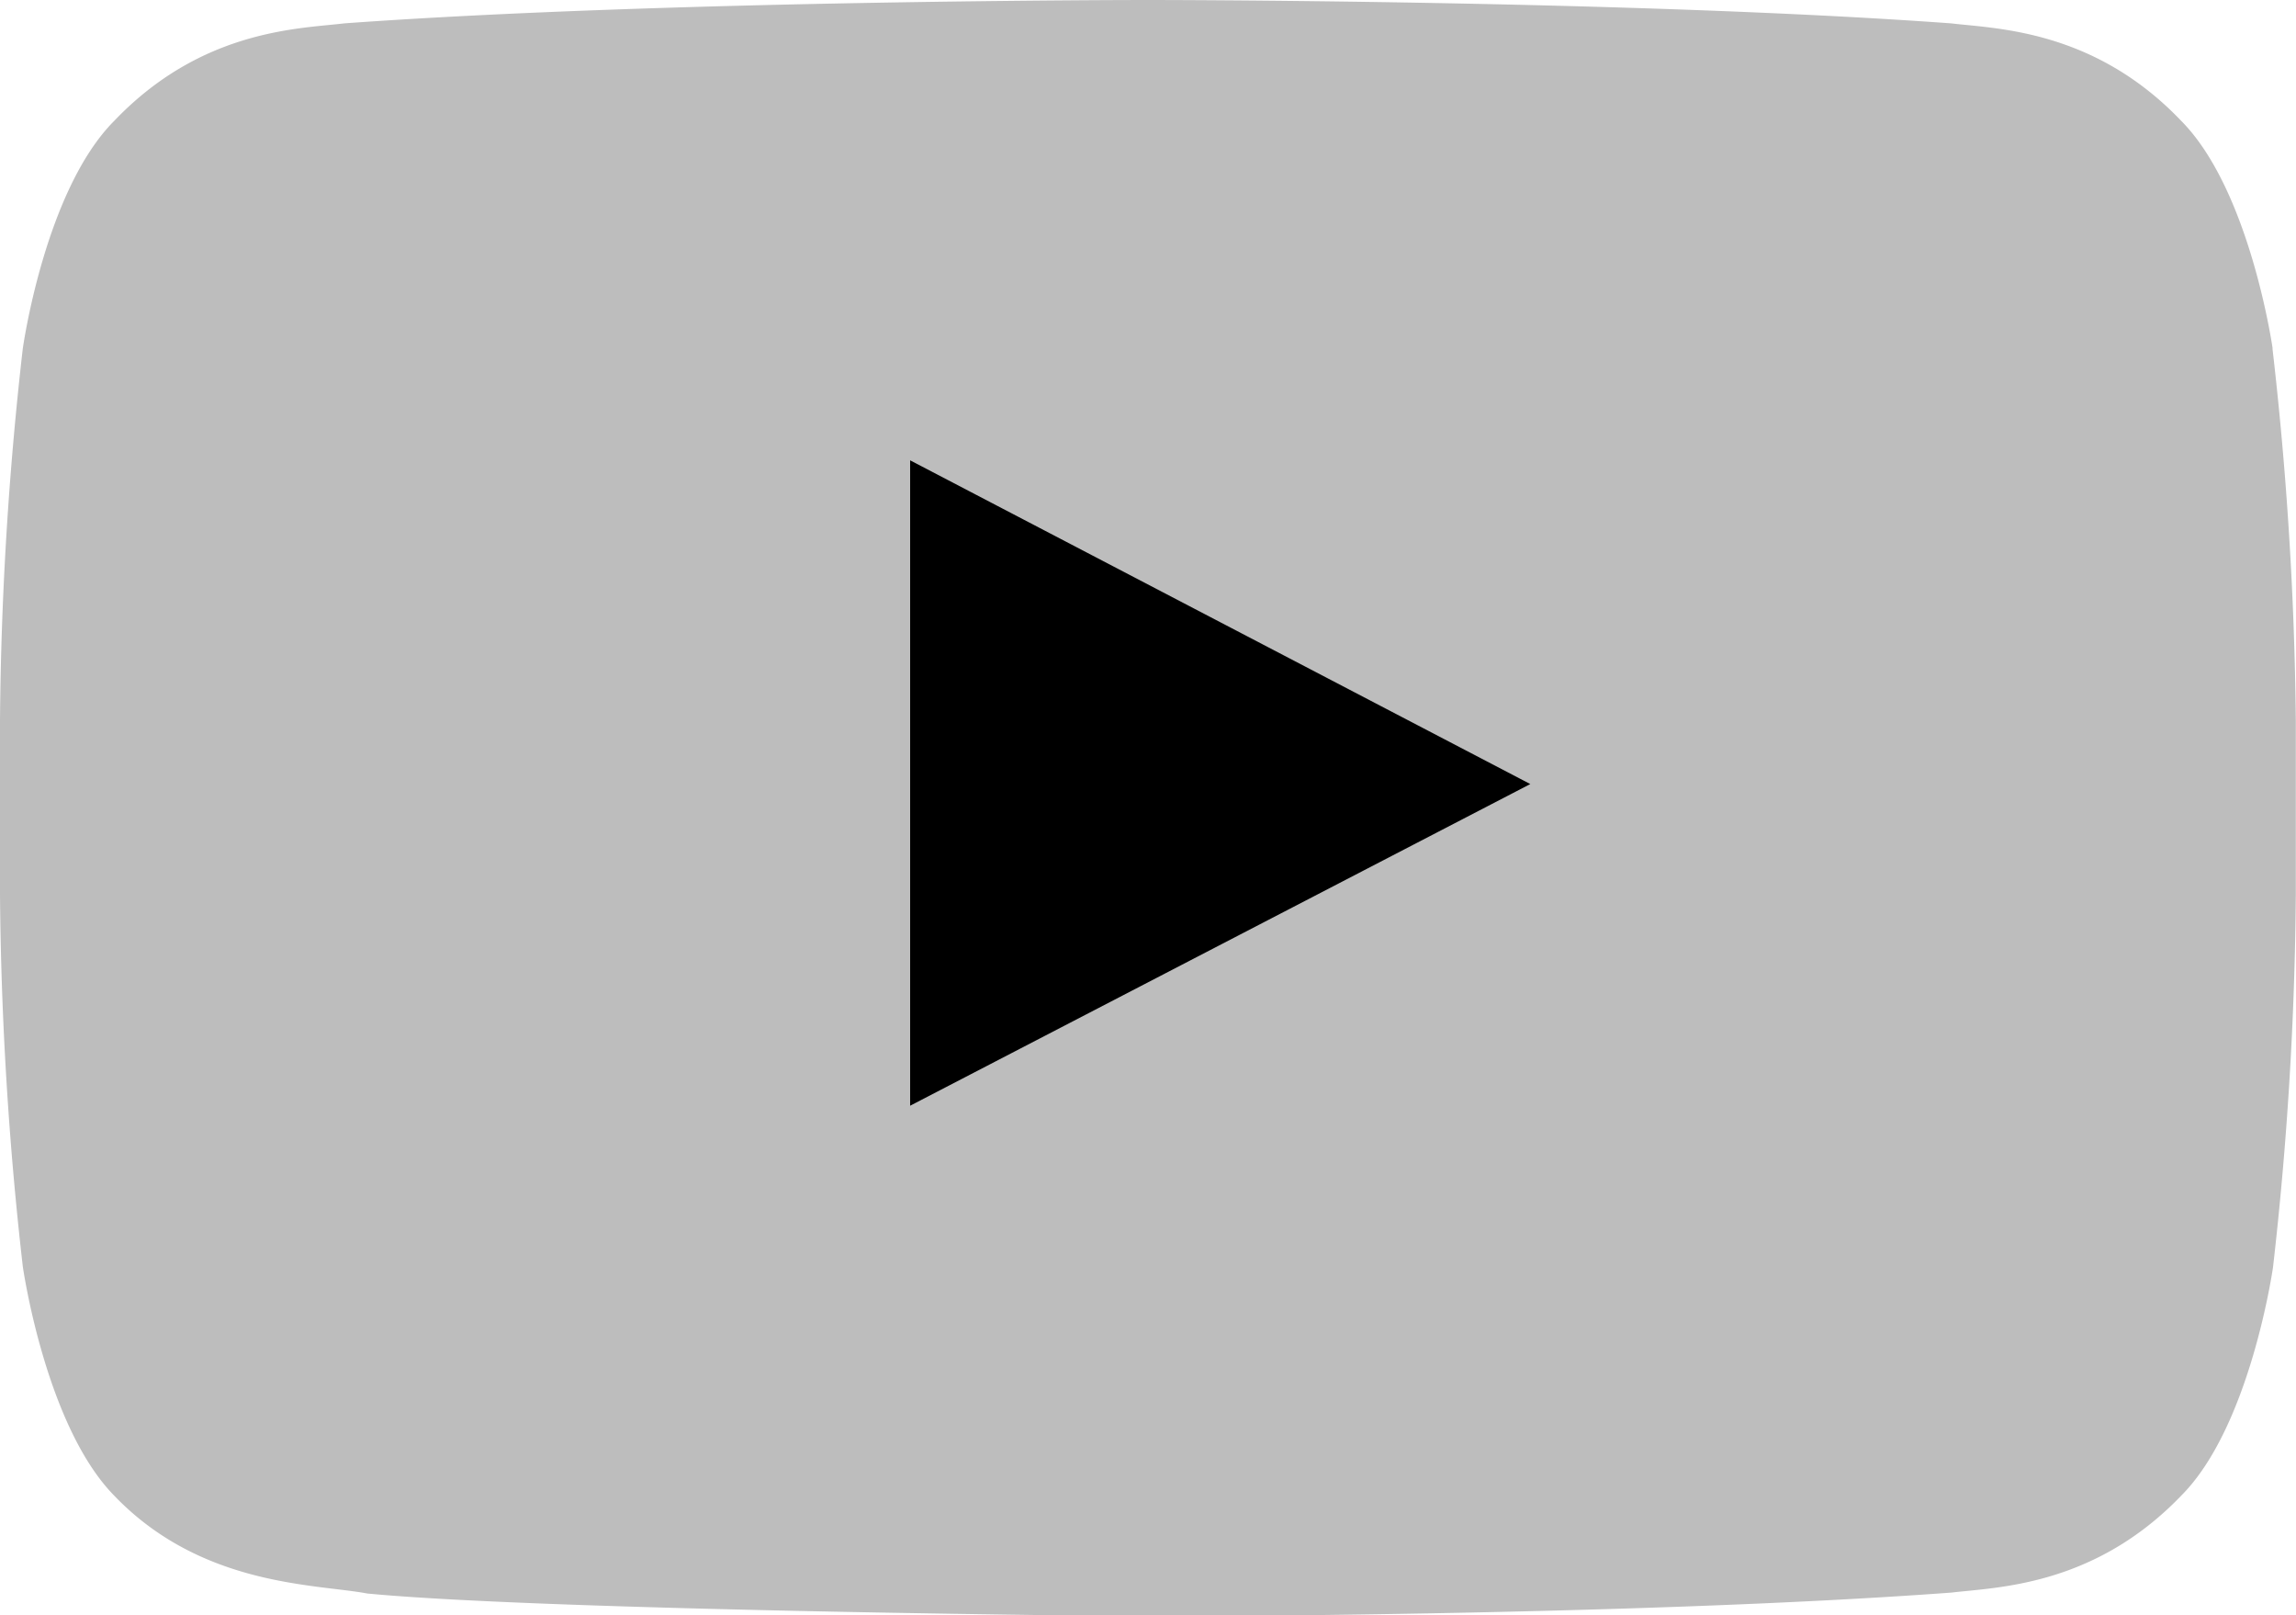
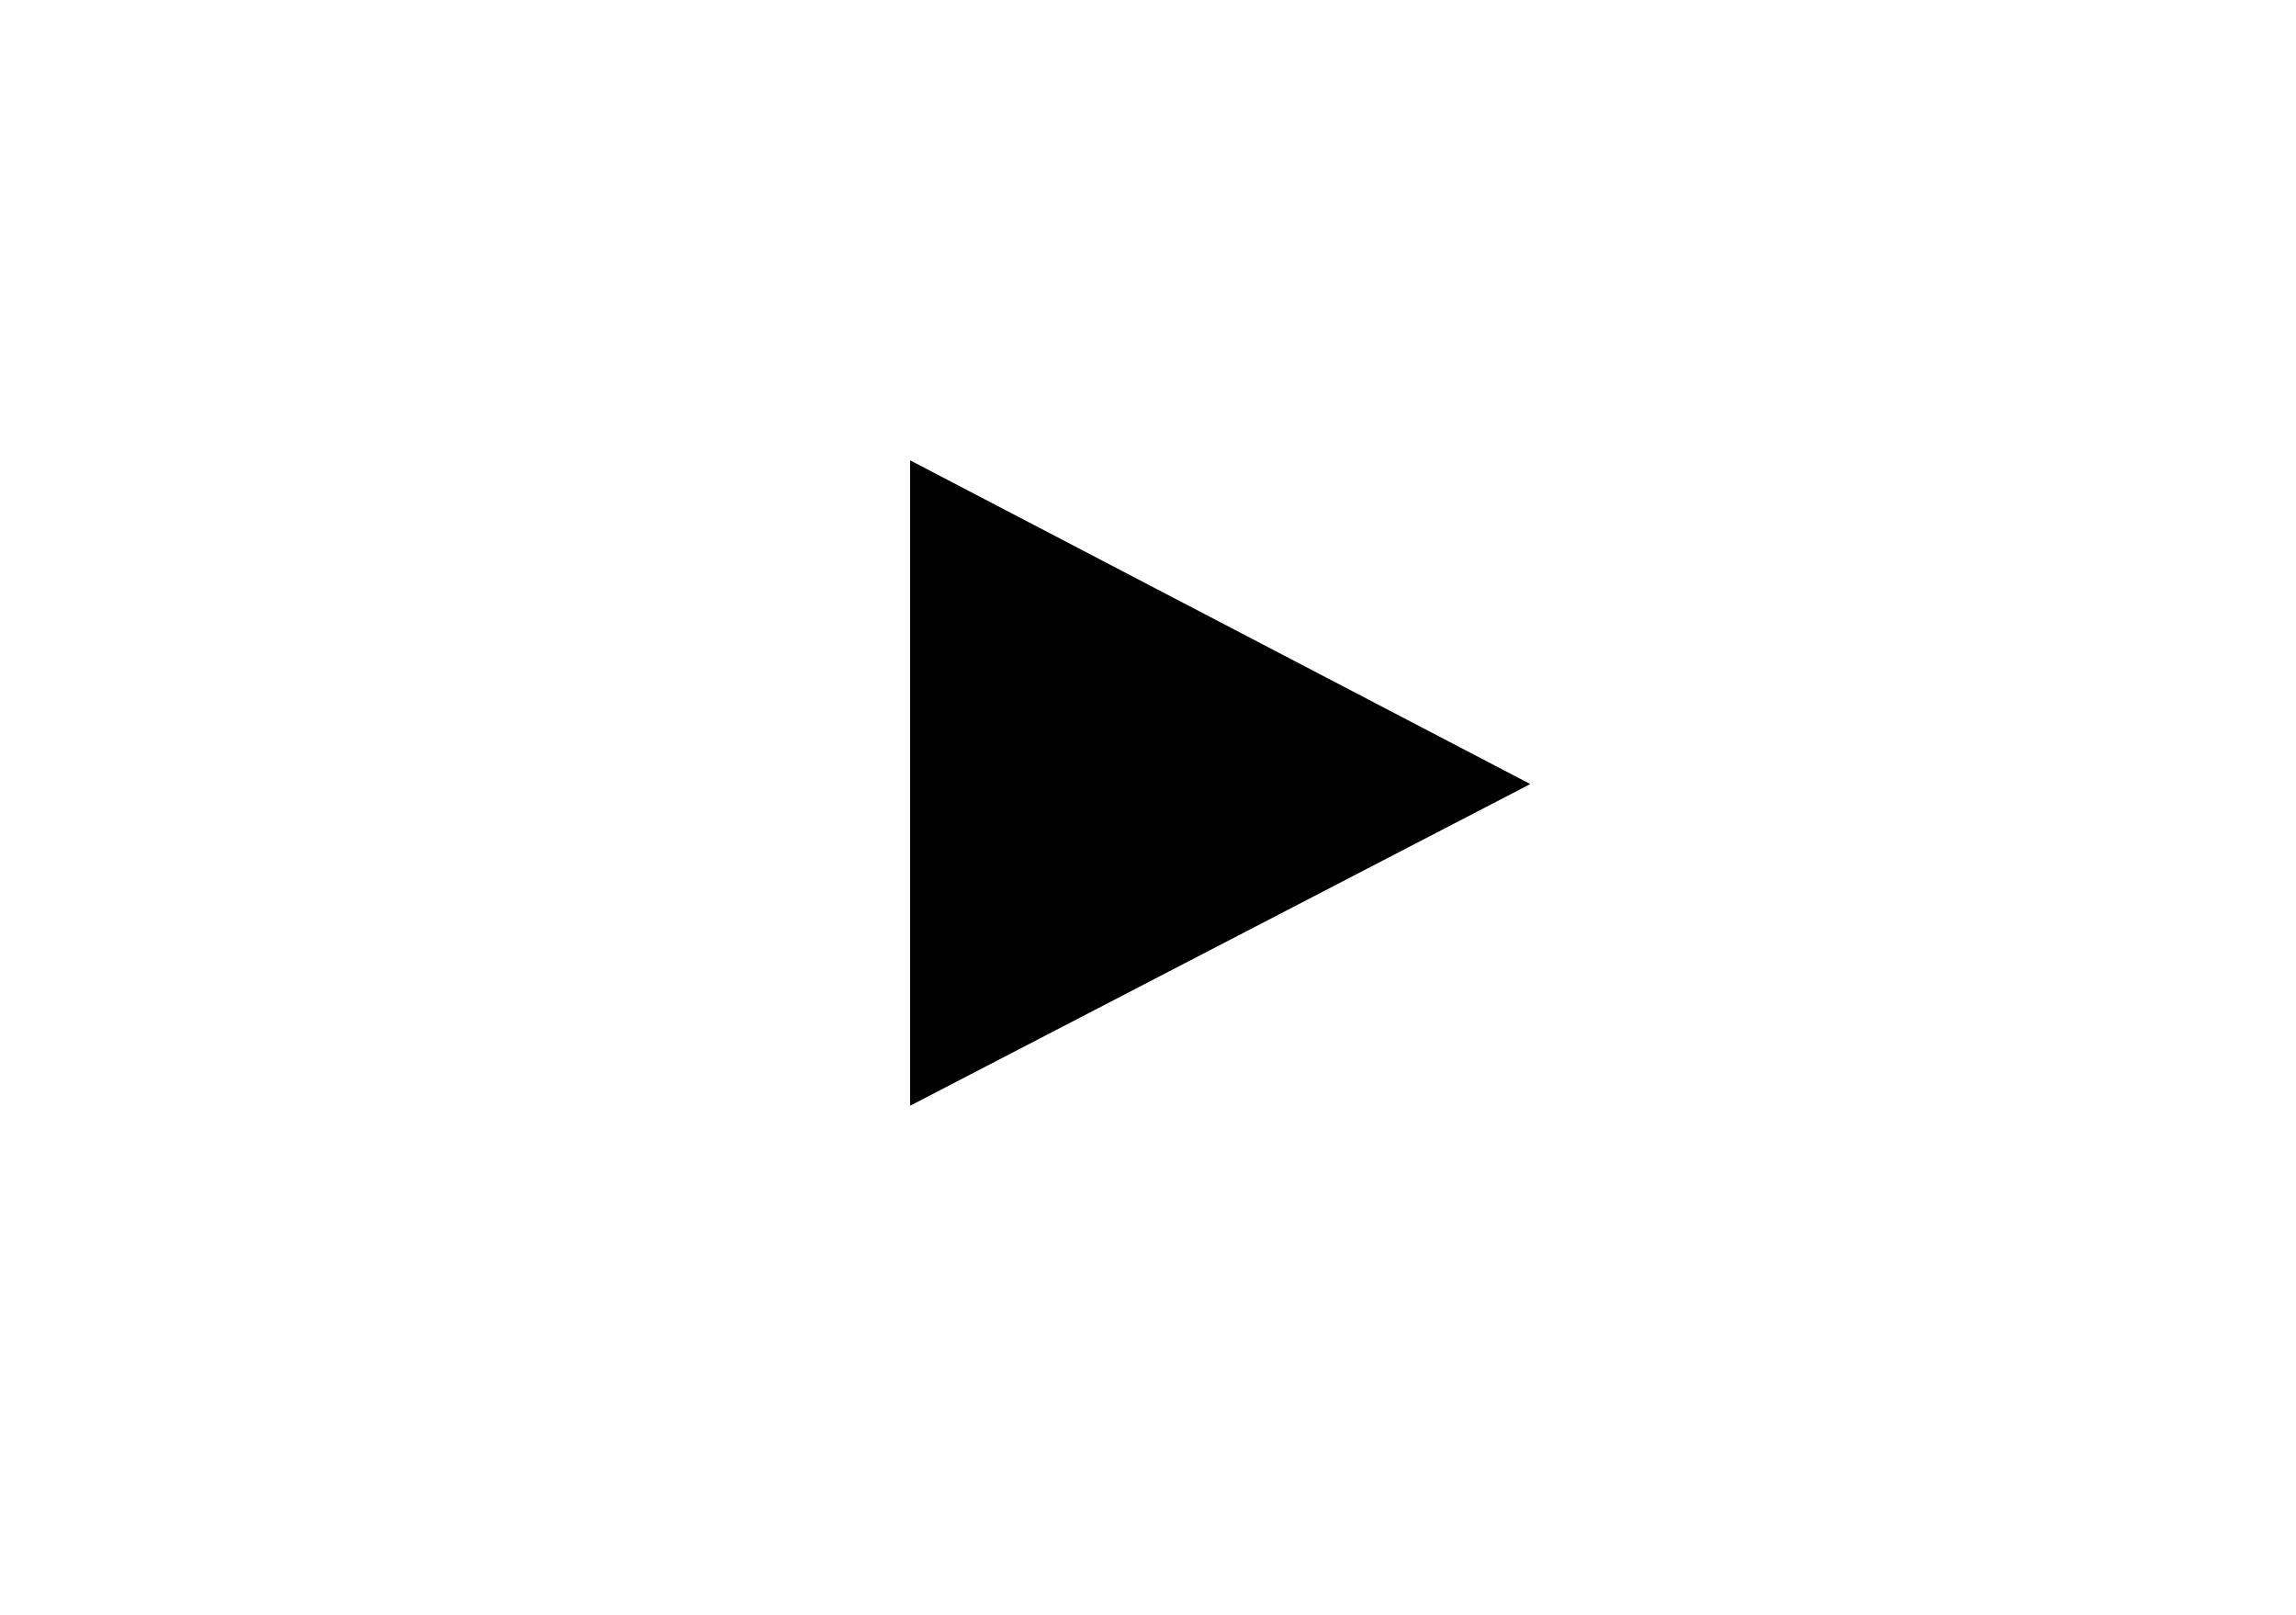
<svg xmlns="http://www.w3.org/2000/svg" id="Layer_1" data-name="Layer 1" viewBox="0 0 122.88 86.43">
  <defs>
    <style>
            .cls-1, .cls-2 { fill-rule:evenodd; }
            .cls-1 { fill:#bdbdbd; }
            .cls-2 { fill:#000; }
        </style>
  </defs>
  <title>black-and-white-youtube</title>
-   <path class="cls-1" d="M121.63,18.65s-1.2-8.47-4.9-12.19c-4.67-4.89-9.91-4.92-12.31-5.21C87.24,0,61.43,0,61.43,0h0s-25.8,0-43,1.25c-2.4.29-7.63.31-12.31,5.21C2.4,10.18,1.22,18.65,1.22,18.65A187.15,187.15,0,0,0,0,38.55v9.31a187.65,187.65,0,0,0,1.22,19.9S2.42,76.23,6.09,80c4.68,4.9,10.82,4.74,13.57,5.26,9.83.94,41.78,1.22,41.78,1.22s25.83,0,43-1.27c2.41-.29,7.64-.32,12.32-5.21,3.69-3.72,4.89-12.2,4.89-12.2a187.15,187.15,0,0,0,1.22-19.9V38.54a189.26,189.26,0,0,0-1.25-19.9Z" />
  <polygon class="cls-2" points="48.71 59.16 48.71 24.63 81.9 41.95 48.71 59.16 48.71 59.16" />
</svg>